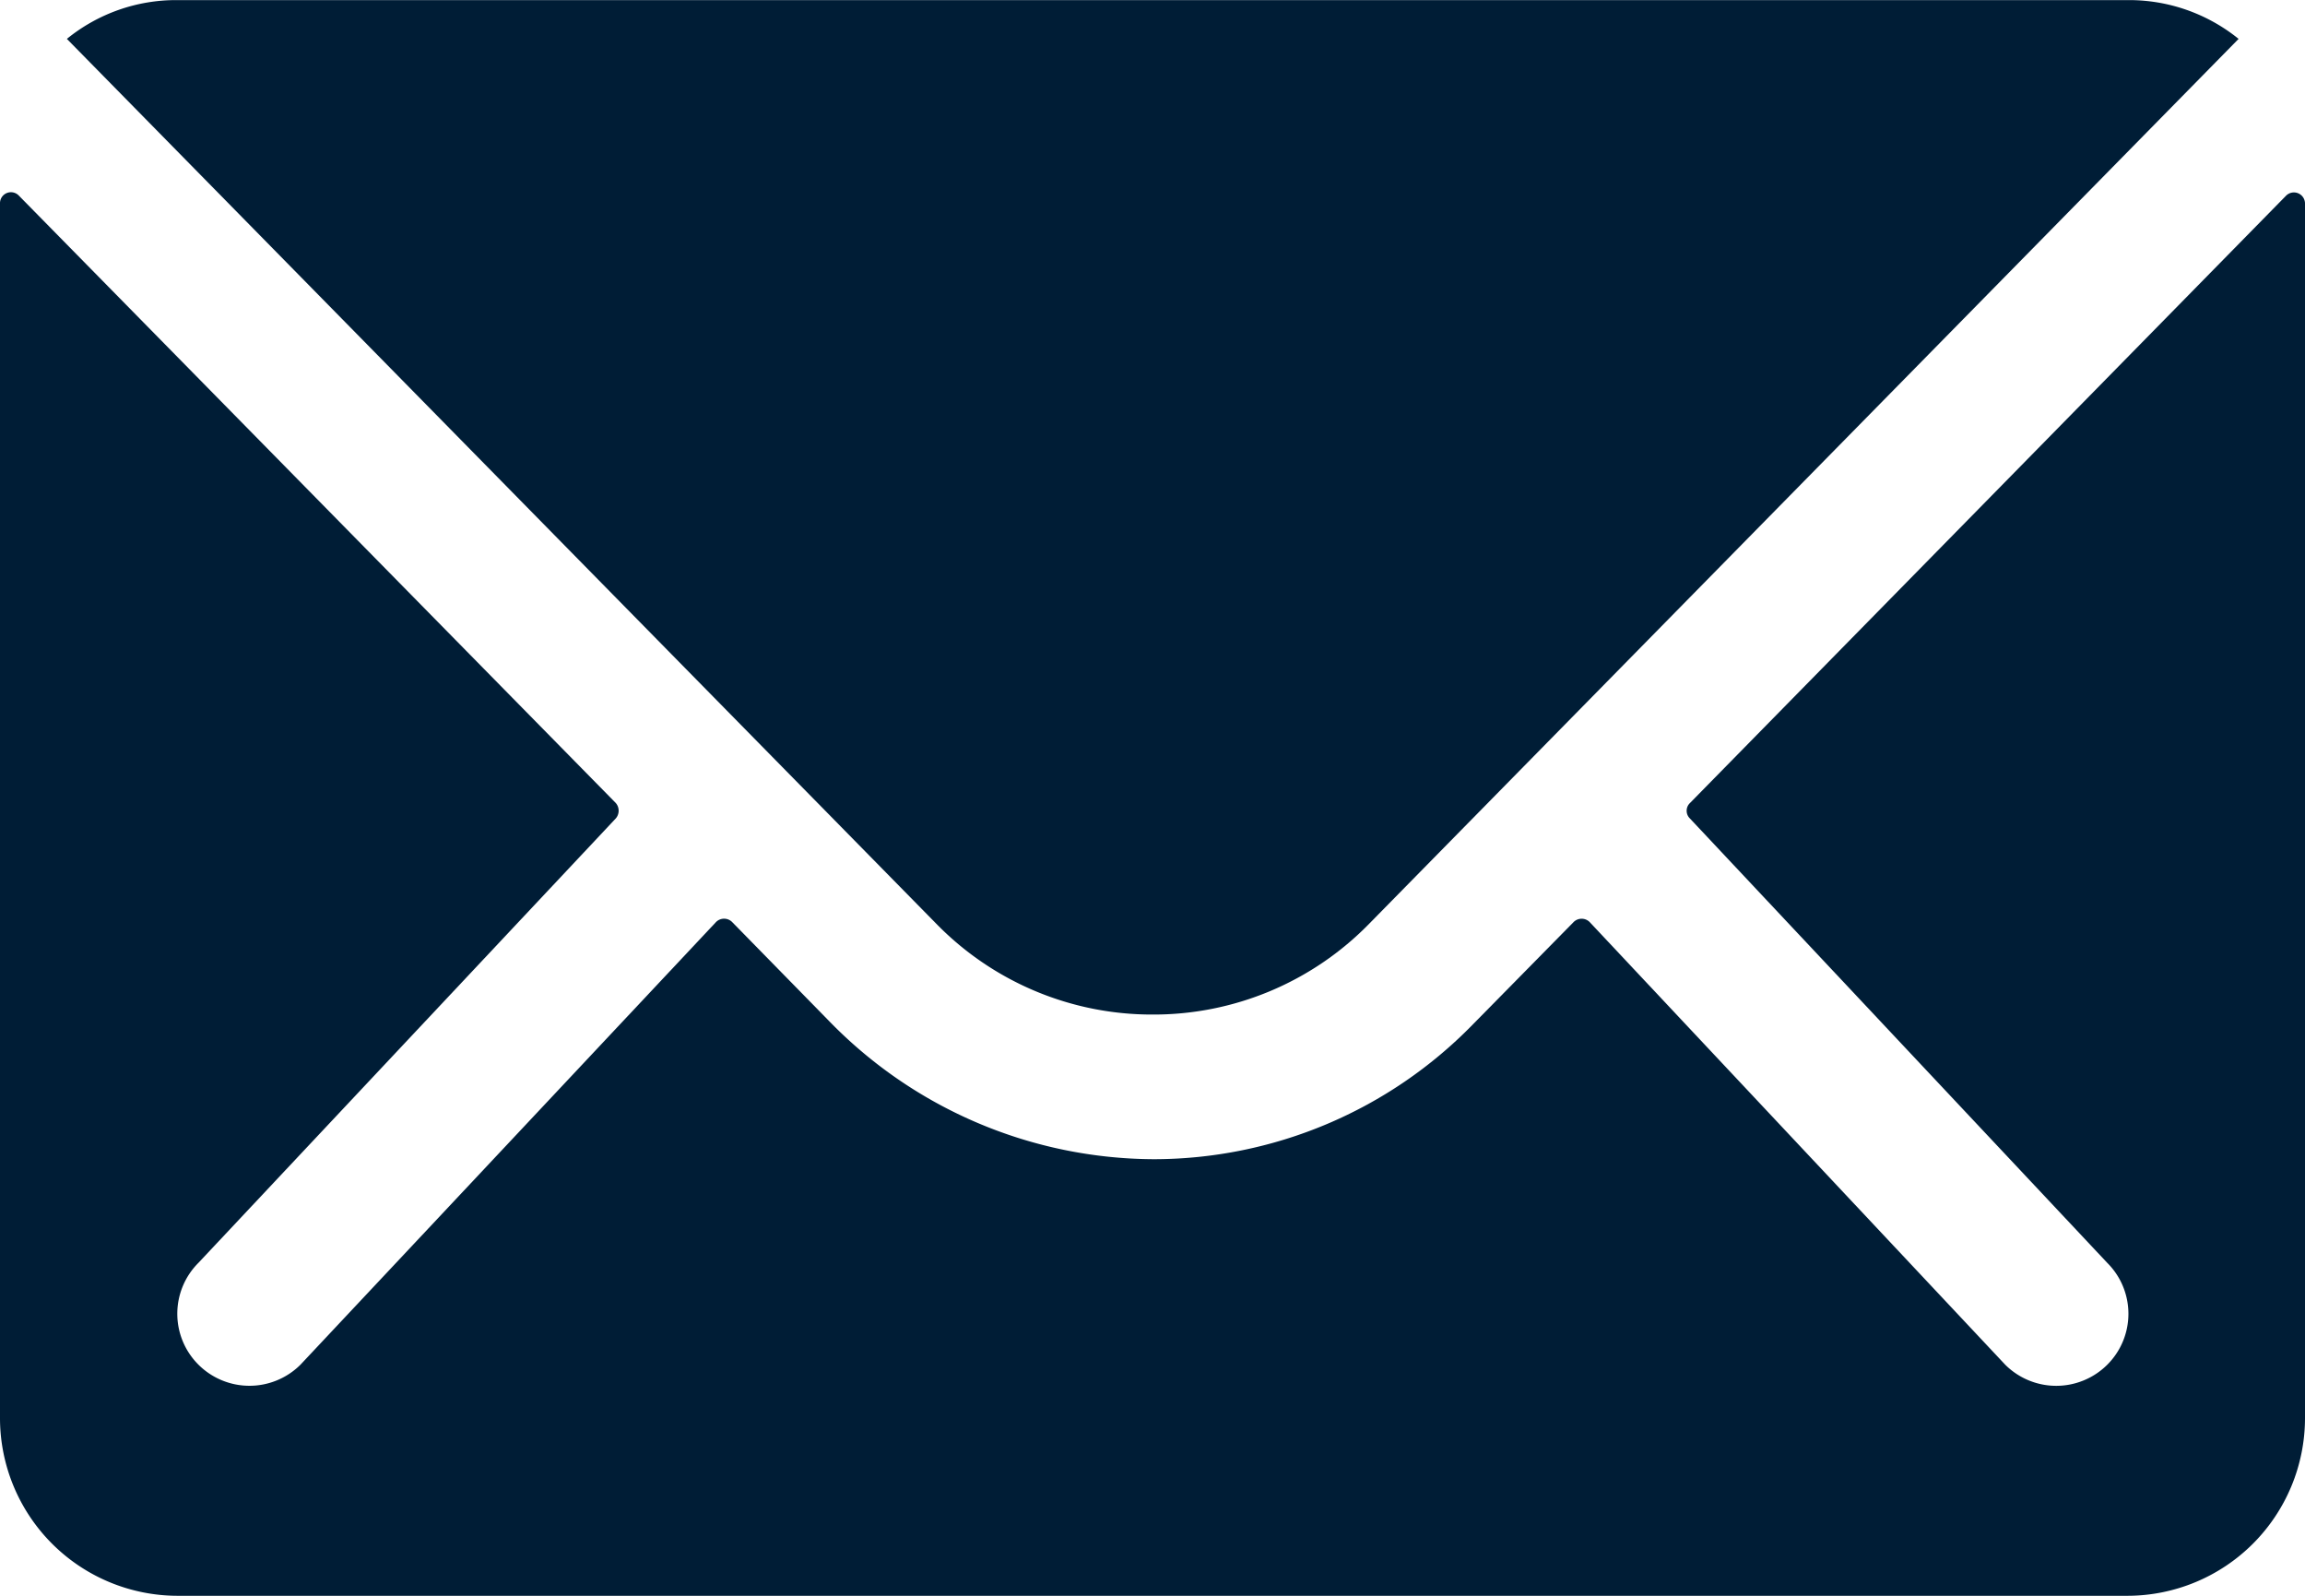
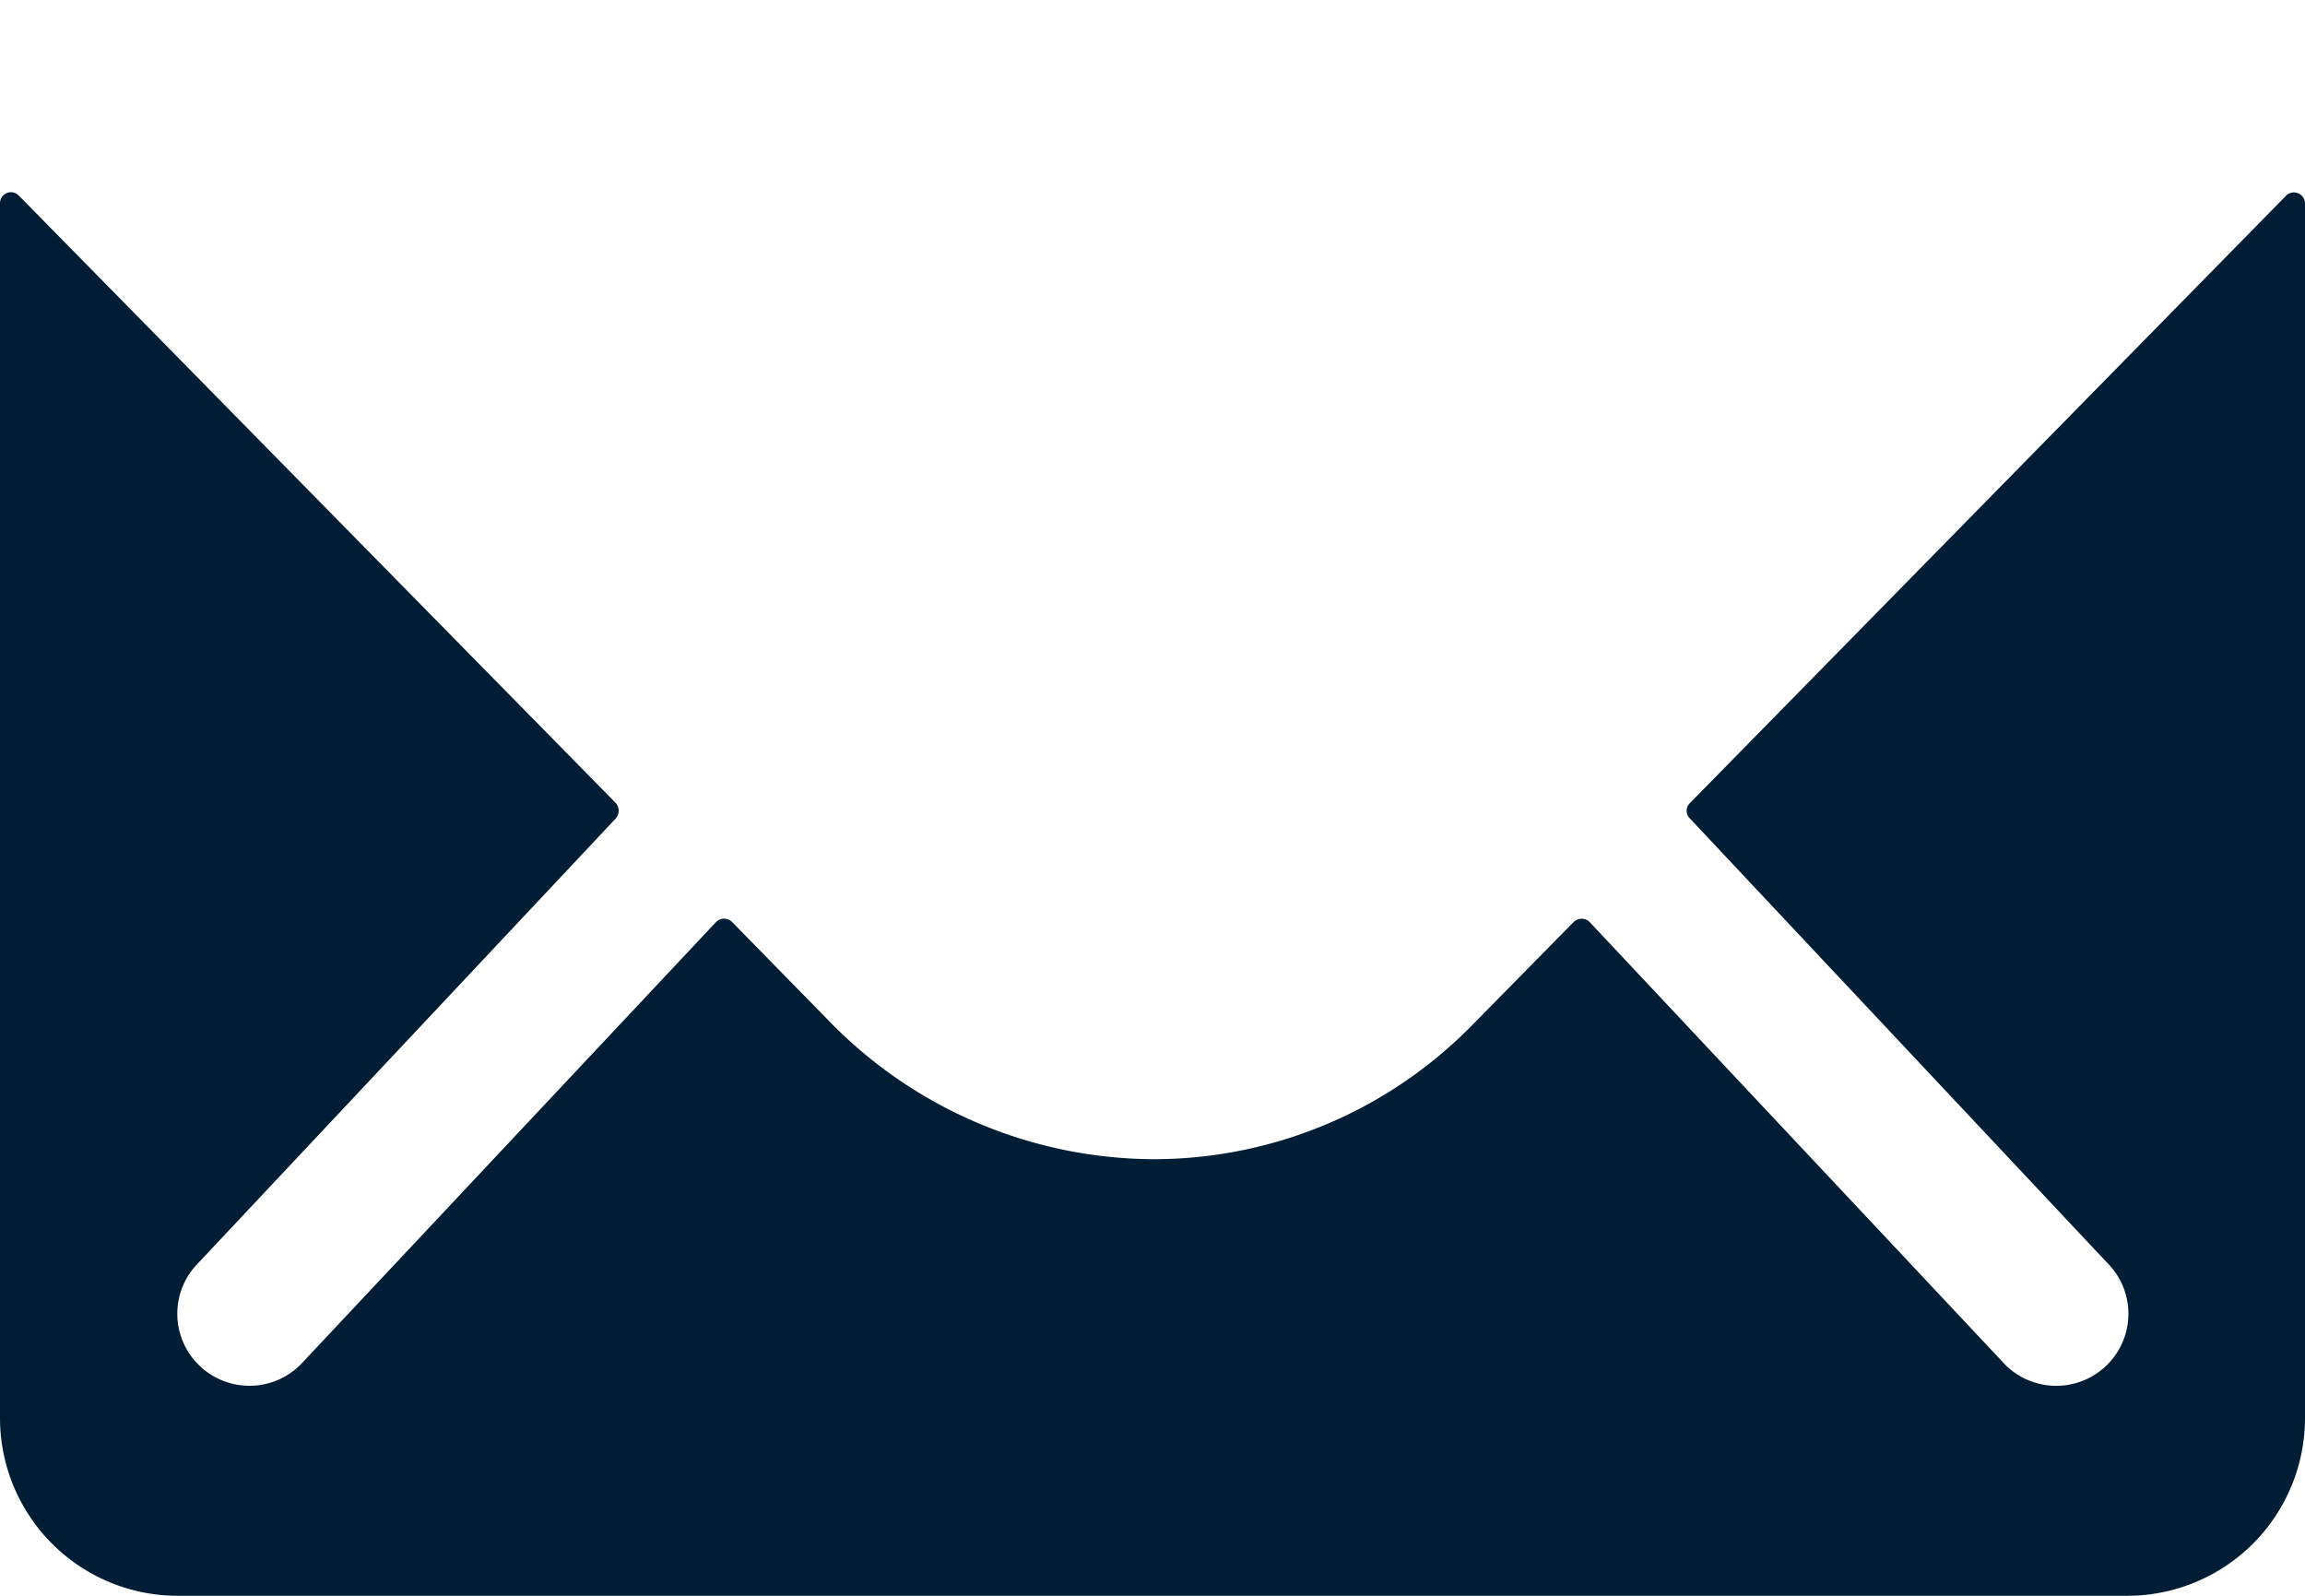
<svg xmlns="http://www.w3.org/2000/svg" viewBox="0 0 48.25 33.404">
  <g data-name="Icon ionic-ios-mail" fill="#001d36">
    <path data-name="Path 8238" d="m47.856 4.094-12.48 12.715a.224.224 0 0 0 0 .325l8.734 9.3a1.505 1.505 0 0 1 0 2.134 1.512 1.512 0 0 1-2.134 0l-8.7-9.267a.238.238 0 0 0-.336 0l-2.123 2.157a9.339 9.339 0 0 1-6.658 2.807 9.526 9.526 0 0 1-6.8-2.888L15.325 19.3a.238.238 0 0 0-.336 0l-8.7 9.267a1.512 1.512 0 0 1-2.134 0 1.505 1.505 0 0 1 0-2.134l8.734-9.3a.247.247 0 0 0 0-.325L.394 4.094A.229.229 0 0 0 0 4.256v25.436a3.722 3.722 0 0 0 3.712 3.712h40.826a3.722 3.722 0 0 0 3.712-3.712V4.257a.232.232 0 0 0-.394-.163z" />
-     <path data-name="Path 8239" d="M24.125 21.237a6.306 6.306 0 0 0 4.535-1.9L46.86.814a3.645 3.645 0 0 0-2.3-.812H3.7a3.621 3.621 0 0 0-2.3.812l18.2 18.523a6.306 6.306 0 0 0 4.525 1.9z" />
  </g>
</svg>